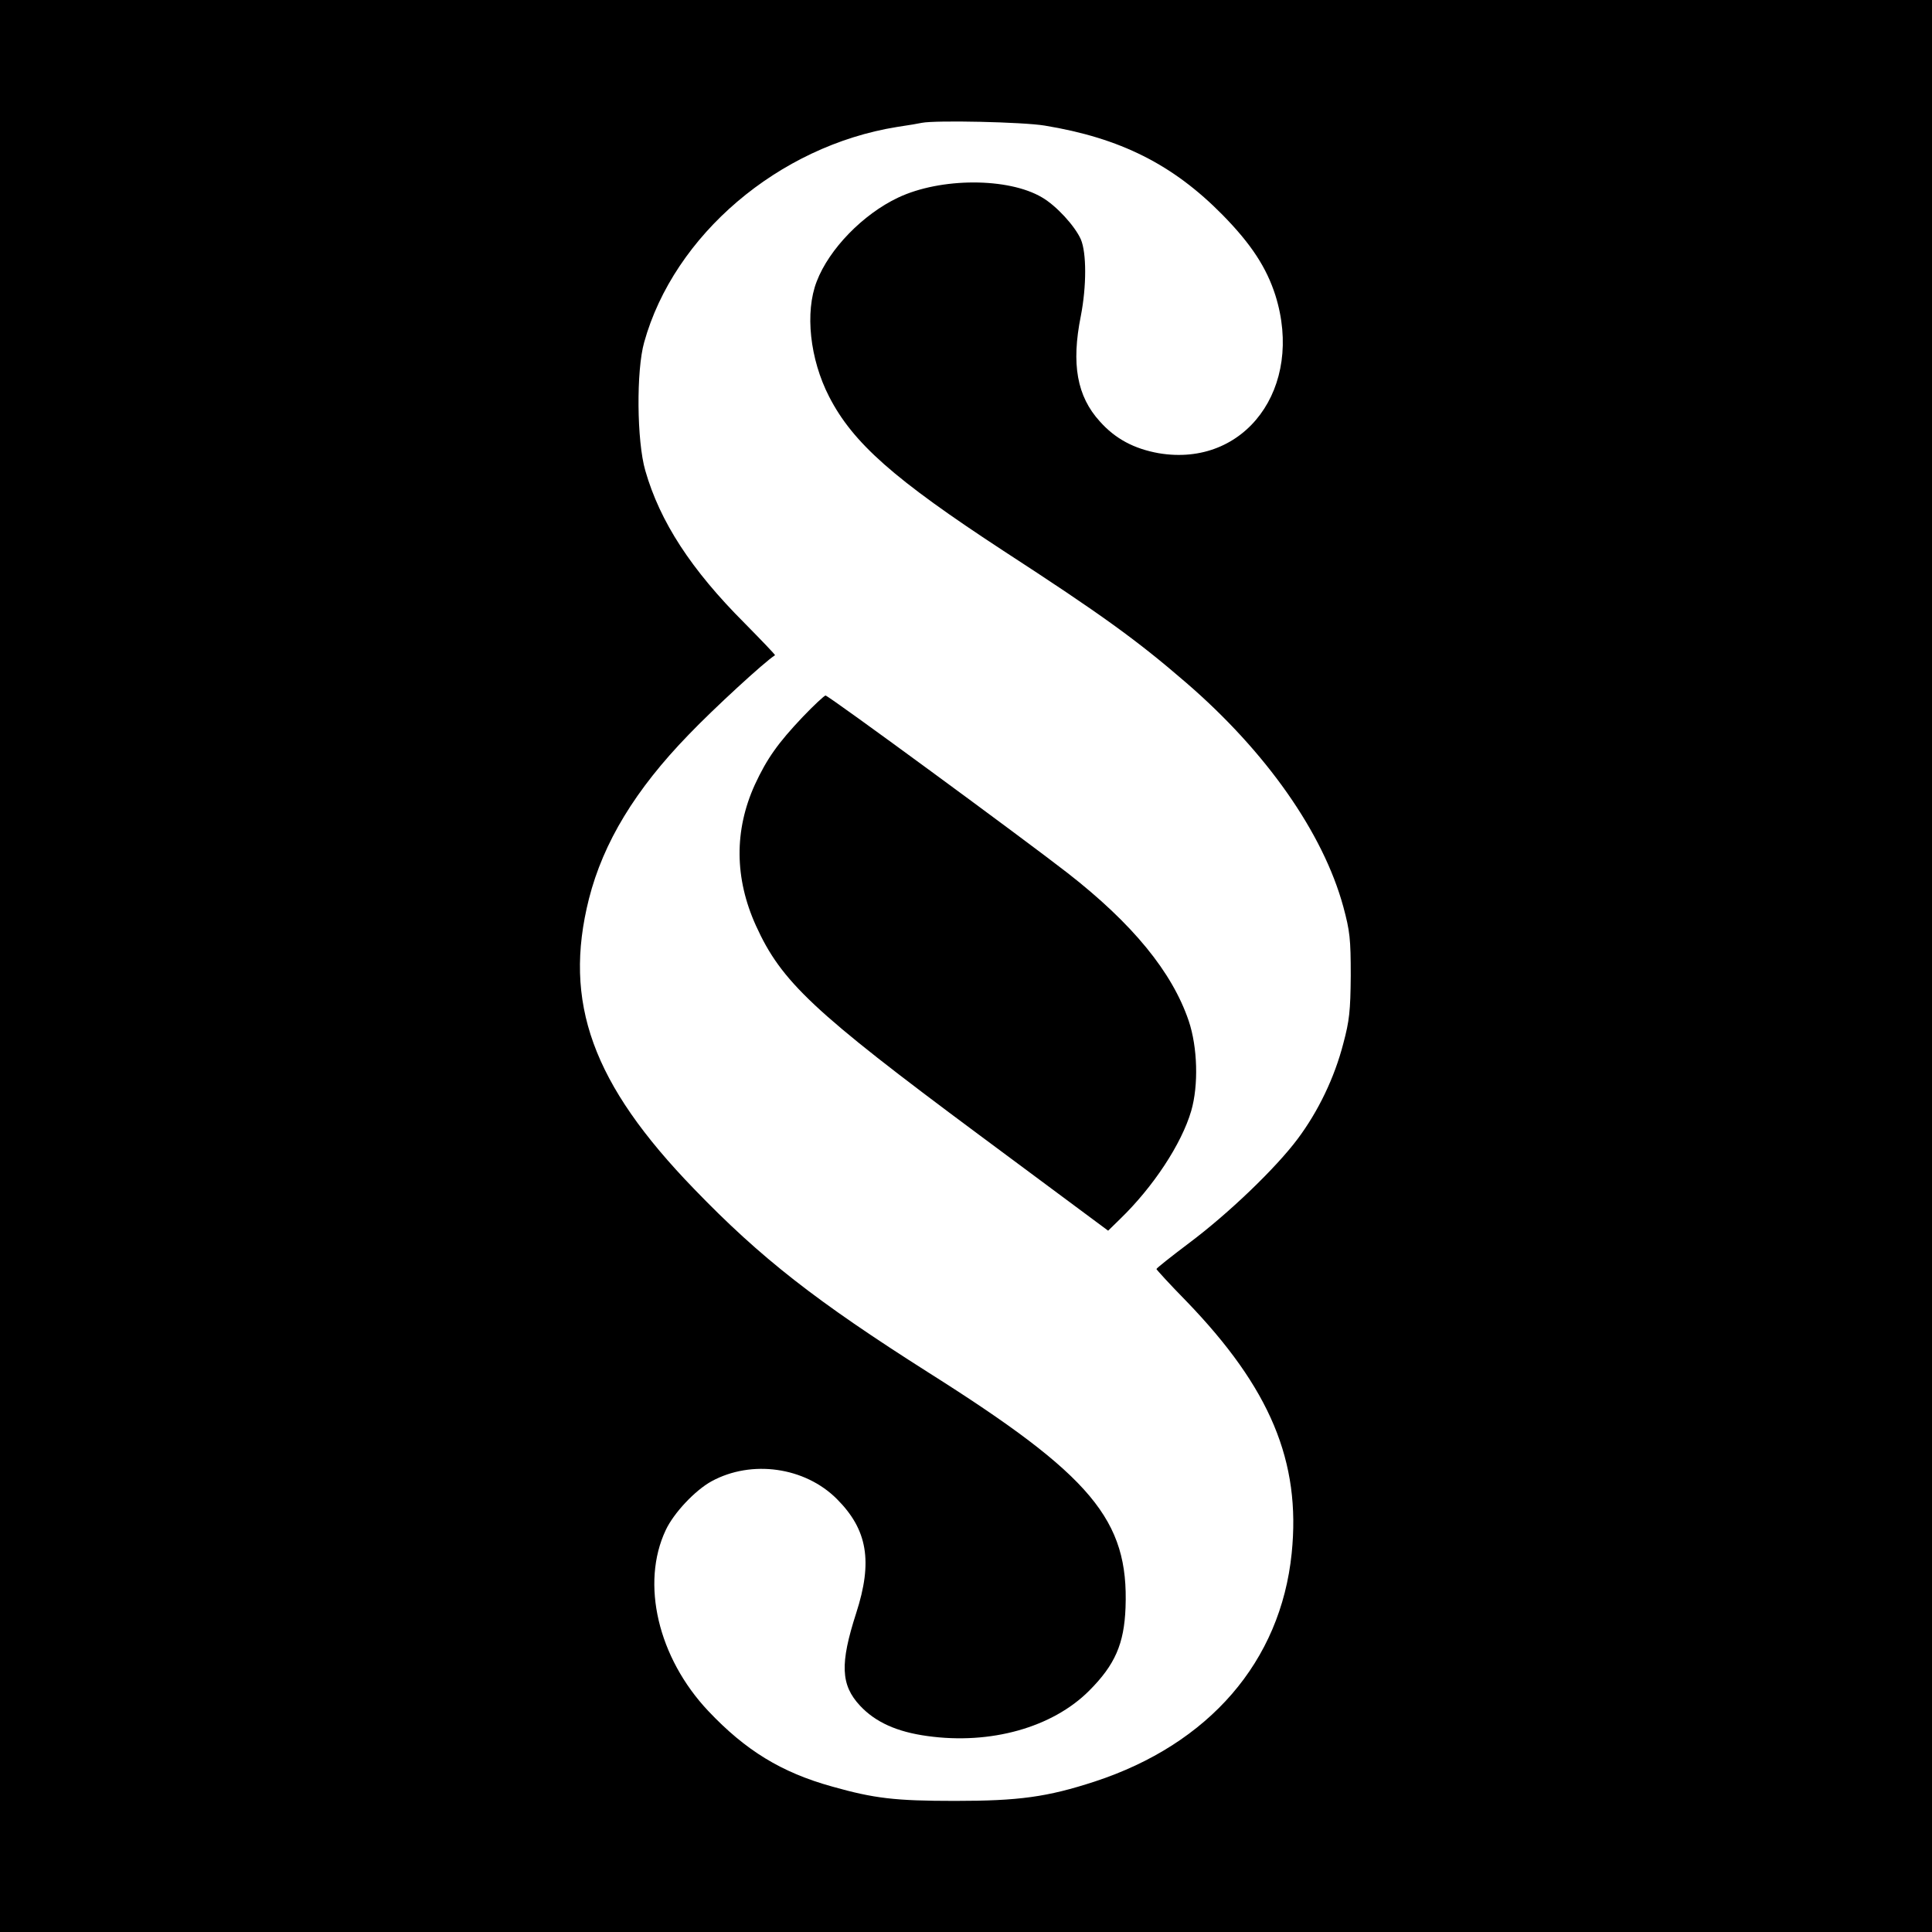
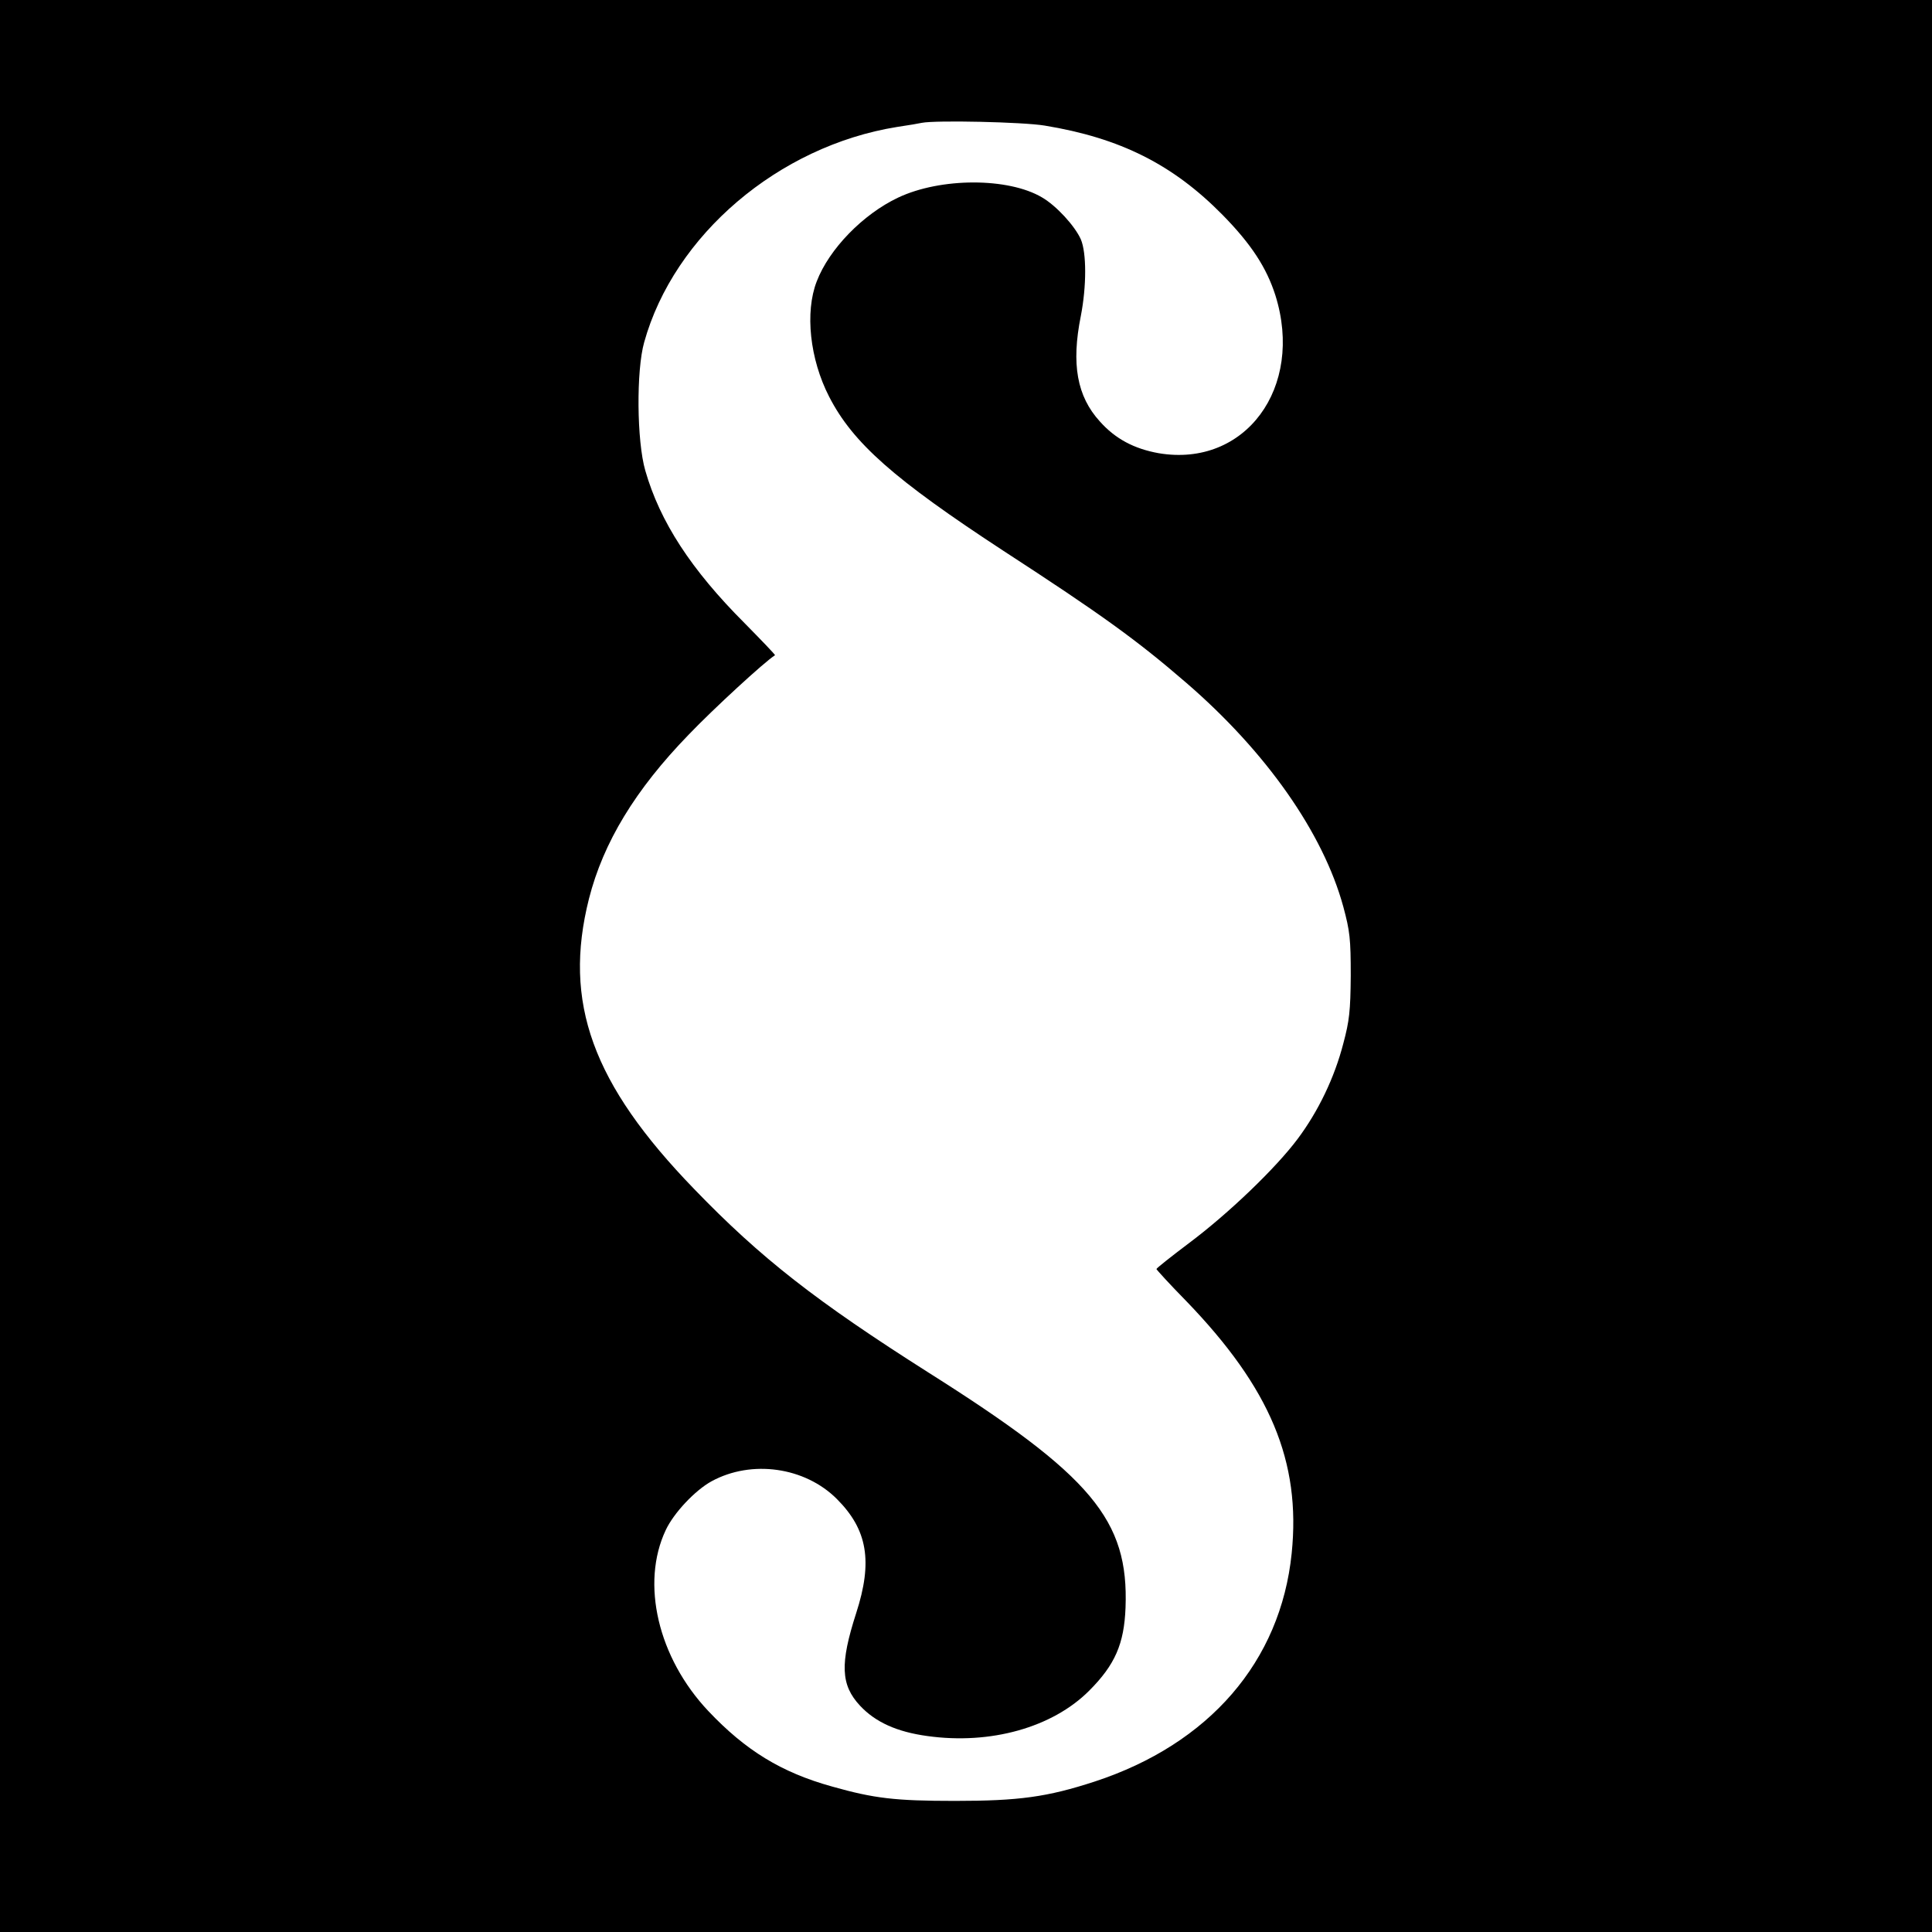
<svg xmlns="http://www.w3.org/2000/svg" version="1.0" width="700pt" height="700pt" viewBox="0 0 700 700" preserveAspectRatio="xMidYMid meet">
  <g transform="translate(0,700) scale(0.1,-0.1)" fill="#000000" stroke="none">
    <path d="M0 3500 l0 -3500 3500 0 3500 0 0 3500 0 3500 -3500 0 -3500 0 0 -3500z m3785 3045 c274 -45 465 -141 645 -324 104 -106 159 -191 191 -291 105 -335 -110 -625 -423 -572 -89 16 -157 52 -213 115 -83 91 -104 208 -69 382 21 108 21 229 0 278 -22 49 -89 122 -141 152 -122 72 -367 72 -521 -1 -127 -60 -250 -186 -295 -304 -43 -111 -25 -281 45 -417 86 -168 236 -300 632 -559 354 -230 484 -324 661 -477 291 -251 497 -545 570 -812 24 -89 27 -117 27 -250 -1 -128 -5 -164 -27 -246 -32 -124 -91 -246 -165 -345 -79 -106 -251 -271 -394 -378 -65 -49 -118 -91 -118 -94 0 -2 48 -55 108 -116 304 -315 416 -581 382 -914 -40 -392 -299 -691 -714 -827 -172 -56 -274 -70 -506 -70 -217 0 -293 9 -445 52 -184 51 -314 131 -449 274 -182 193 -245 462 -154 655 29 62 106 144 166 177 145 79 338 52 454 -64 111 -111 131 -226 70 -414 -59 -183 -56 -260 14 -335 56 -60 134 -95 244 -110 229 -32 453 31 586 164 94 94 127 170 132 301 12 318 -122 478 -714 852 -405 257 -607 414 -849 665 -369 381 -476 676 -381 1052 52 204 168 395 361 594 90 94 276 265 313 288 2 1 -48 53 -110 116 -194 194 -307 368 -360 553 -31 107 -33 363 -4 465 108 388 487 711 916 780 41 6 82 13 90 15 51 10 367 3 445 -10z" />
-     <path d="M2908 4402 c-89 -94 -129 -150 -173 -245 -75 -165 -74 -339 4 -511 92 -203 207 -311 806 -756 l470 -349 43 42 c120 116 223 272 258 392 27 93 23 231 -9 326 -60 177 -203 352 -439 536 -154 120 -866 643 -877 643 -4 0 -42 -35 -83 -78z" />
  </g>
</svg>